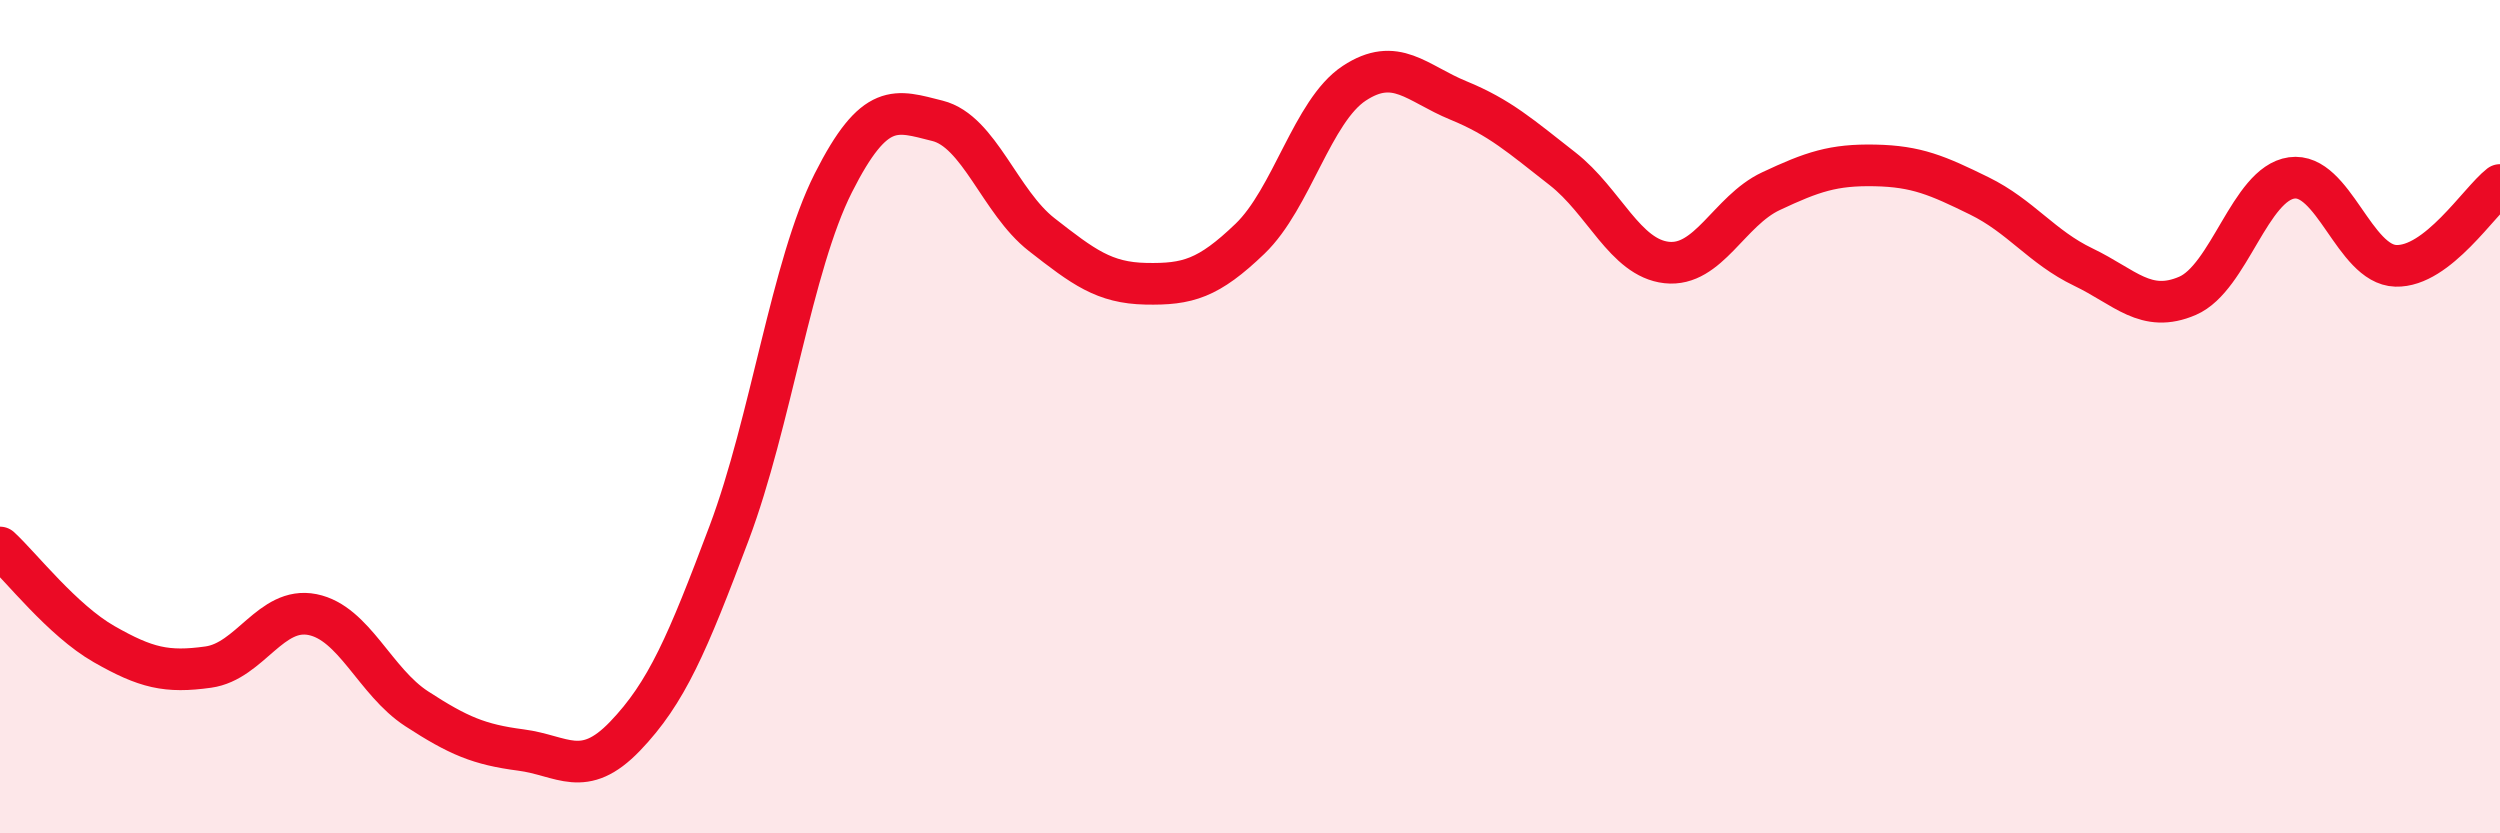
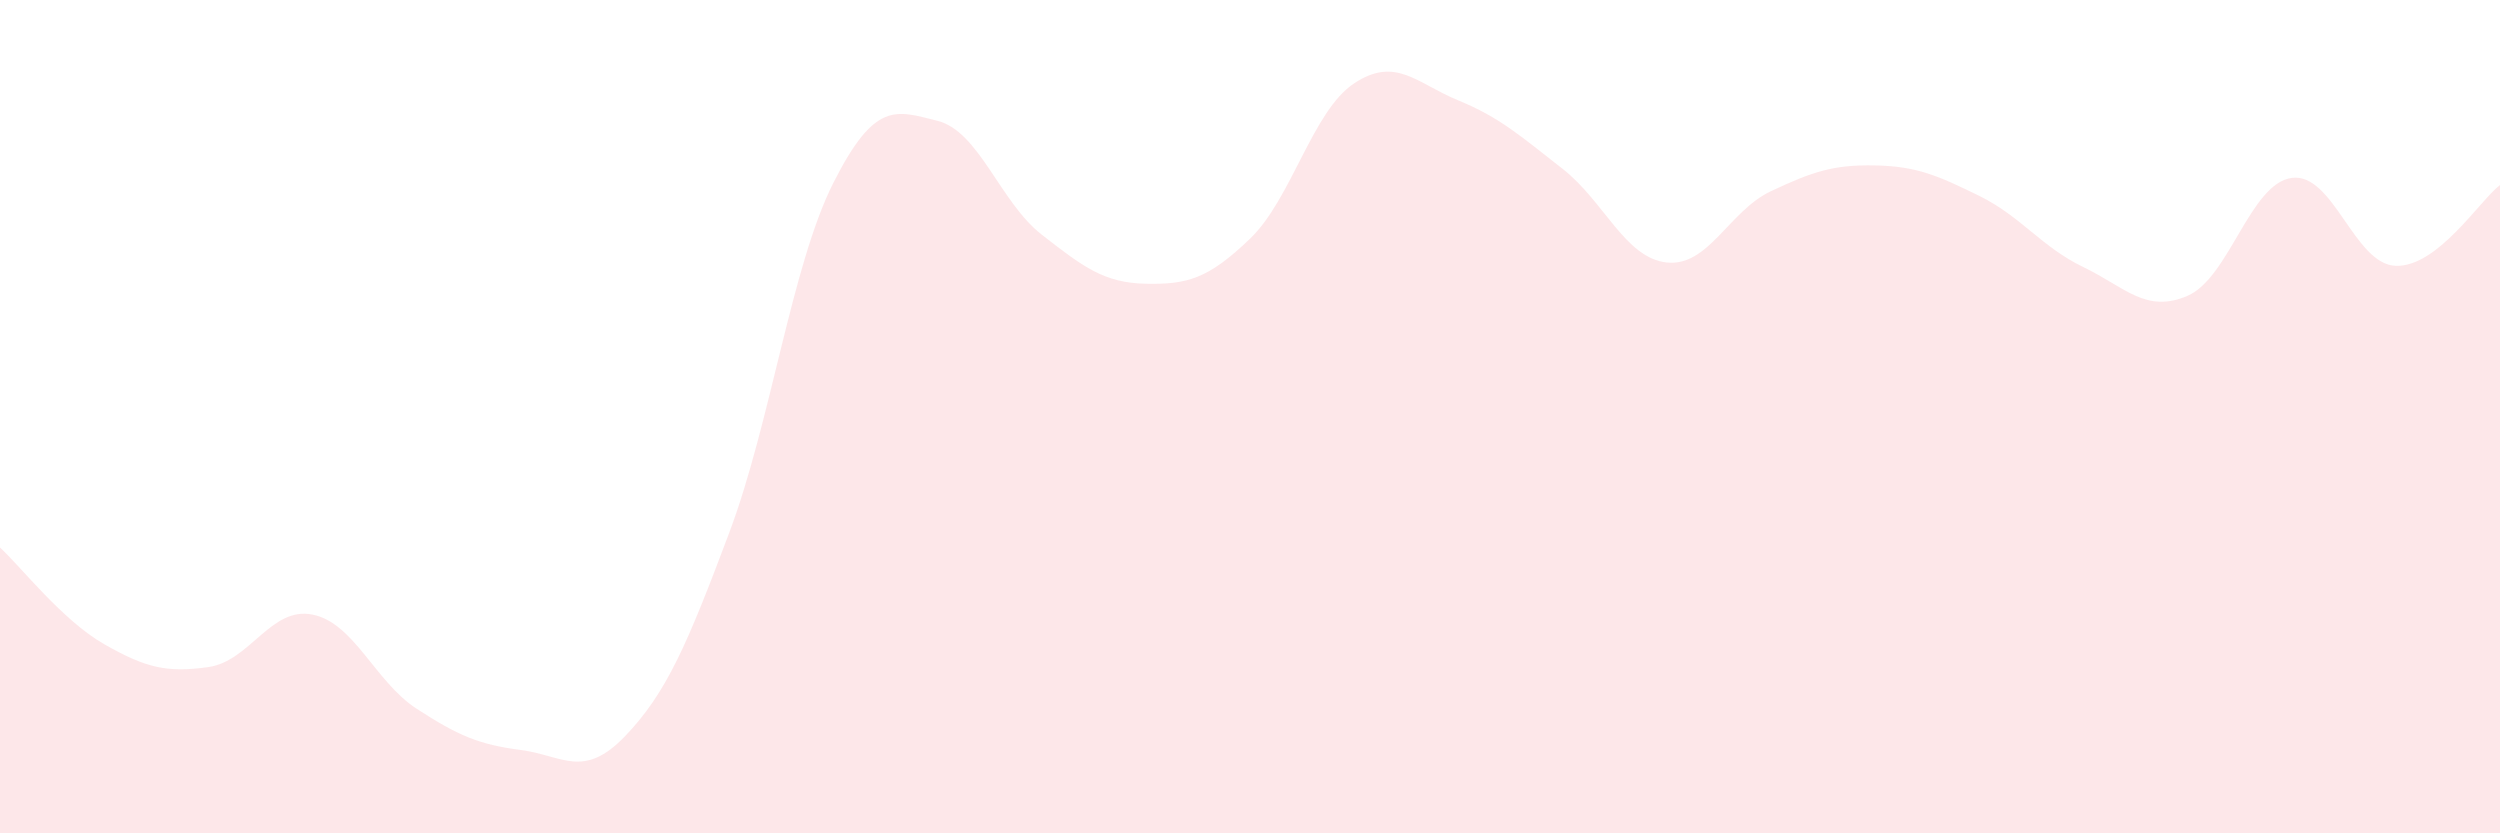
<svg xmlns="http://www.w3.org/2000/svg" width="60" height="20" viewBox="0 0 60 20">
  <path d="M 0,13.14 C 0.5,13.6 1.5,14.89 2.5,15.46 C 3.5,16.03 4,16.15 5,16.01 C 6,15.87 6.5,14.55 7.5,14.75 C 8.5,14.95 9,16.36 10,17.01 C 11,17.66 11.5,17.87 12.5,18 C 13.5,18.13 14,18.71 15,17.67 C 16,16.63 16.5,15.45 17.5,12.79 C 18.5,10.13 19,6.37 20,4.39 C 21,2.41 21.5,2.65 22.5,2.9 C 23.5,3.15 24,4.85 25,5.63 C 26,6.41 26.5,6.79 27.5,6.81 C 28.5,6.83 29,6.69 30,5.73 C 31,4.77 31.5,2.66 32.5,2 C 33.5,1.34 34,2 35,2.41 C 36,2.82 36.5,3.27 37.5,4.05 C 38.5,4.83 39,6.19 40,6.3 C 41,6.41 41.5,5.06 42.5,4.59 C 43.5,4.12 44,3.95 45,3.97 C 46,3.99 46.5,4.21 47.5,4.7 C 48.5,5.19 49,5.93 50,6.41 C 51,6.89 51.5,7.53 52.5,7.1 C 53.5,6.67 54,4.41 55,4.27 C 56,4.13 56.5,6.35 57.5,6.38 C 58.5,6.41 59.5,4.83 60,4.44L60 20L0 20Z" fill="#EB0A25" opacity="0.1" stroke-linecap="round" stroke-linejoin="round" />
-   <path d="M 0,13.14 C 0.5,13.6 1.5,14.89 2.5,15.46 C 3.5,16.03 4,16.15 5,16.01 C 6,15.87 6.5,14.55 7.5,14.75 C 8.5,14.95 9,16.36 10,17.01 C 11,17.66 11.5,17.87 12.5,18 C 13.5,18.13 14,18.71 15,17.67 C 16,16.63 16.5,15.45 17.5,12.79 C 18.5,10.13 19,6.37 20,4.39 C 21,2.41 21.5,2.65 22.5,2.9 C 23.5,3.15 24,4.85 25,5.63 C 26,6.41 26.5,6.79 27.5,6.81 C 28.5,6.83 29,6.69 30,5.73 C 31,4.77 31.5,2.66 32.5,2 C 33.5,1.34 34,2 35,2.41 C 36,2.82 36.5,3.27 37.5,4.05 C 38.5,4.83 39,6.19 40,6.3 C 41,6.41 41.5,5.06 42.5,4.59 C 43.5,4.12 44,3.95 45,3.97 C 46,3.99 46.5,4.21 47.5,4.7 C 48.5,5.19 49,5.93 50,6.41 C 51,6.89 51.5,7.53 52.5,7.1 C 53.5,6.67 54,4.41 55,4.27 C 56,4.13 56.5,6.35 57.5,6.38 C 58.5,6.41 59.5,4.83 60,4.44" stroke="#EB0A25" stroke-width="1" fill="none" stroke-linecap="round" stroke-linejoin="round" />
</svg>